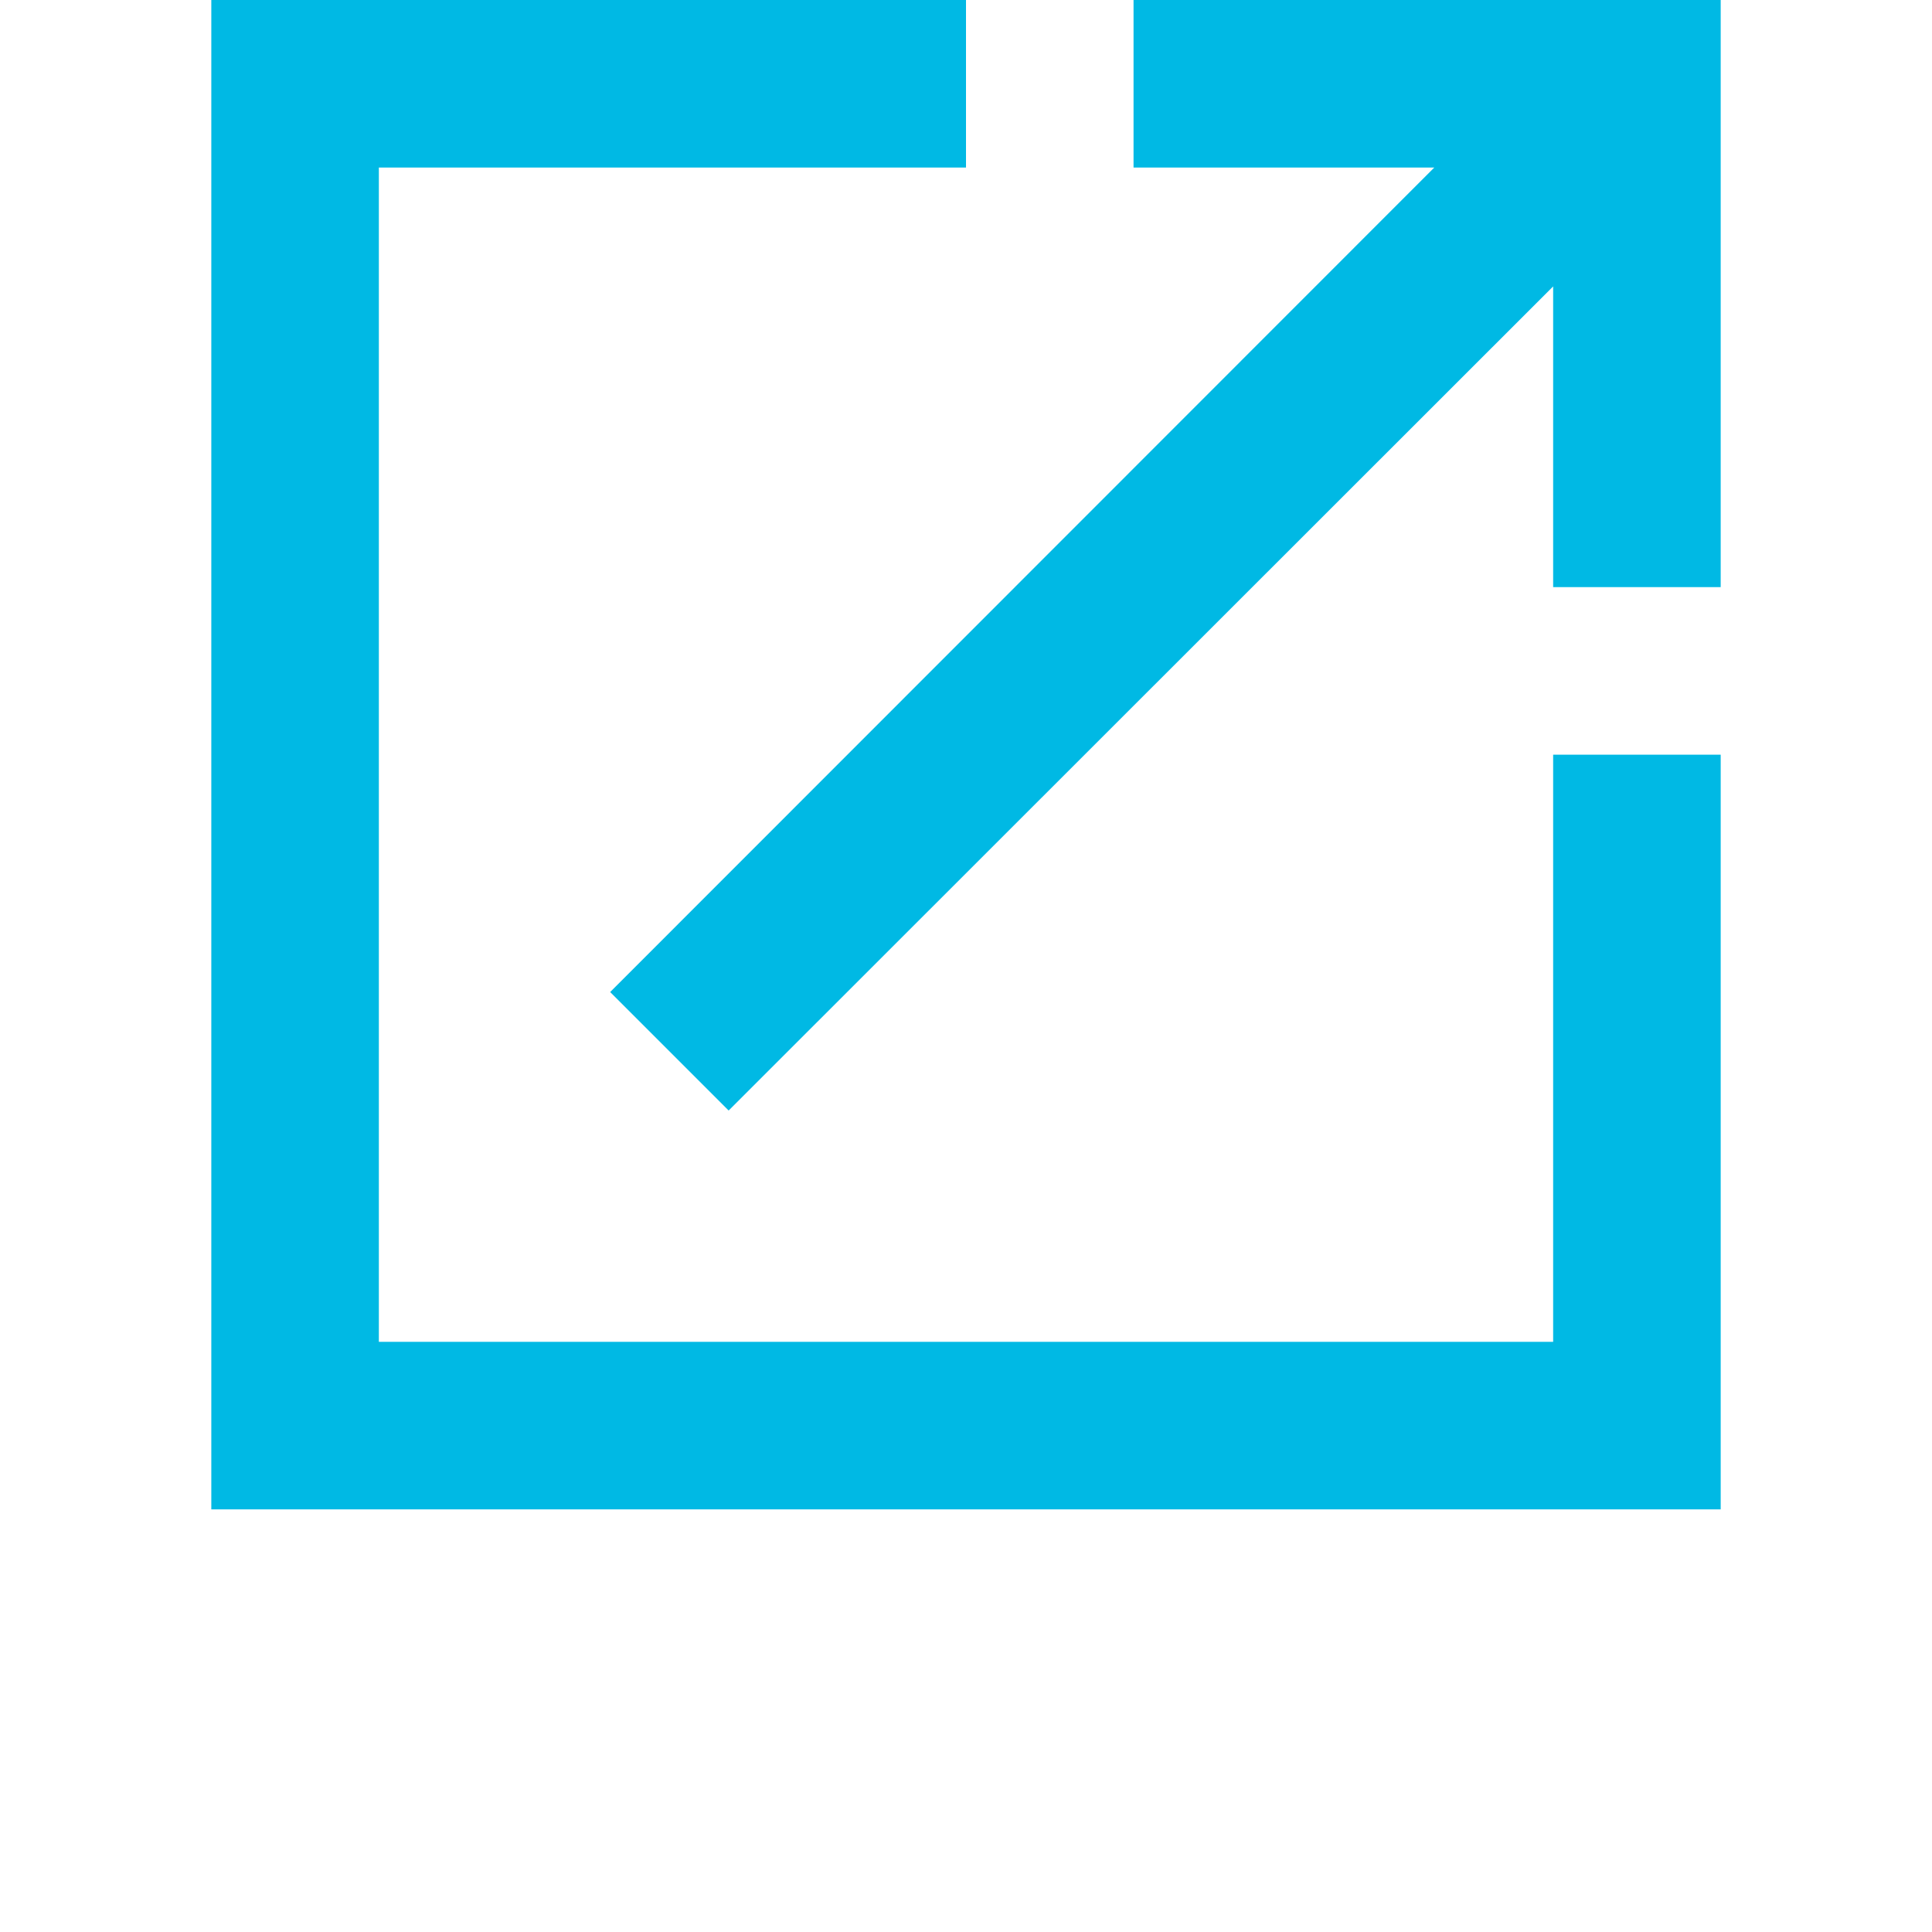
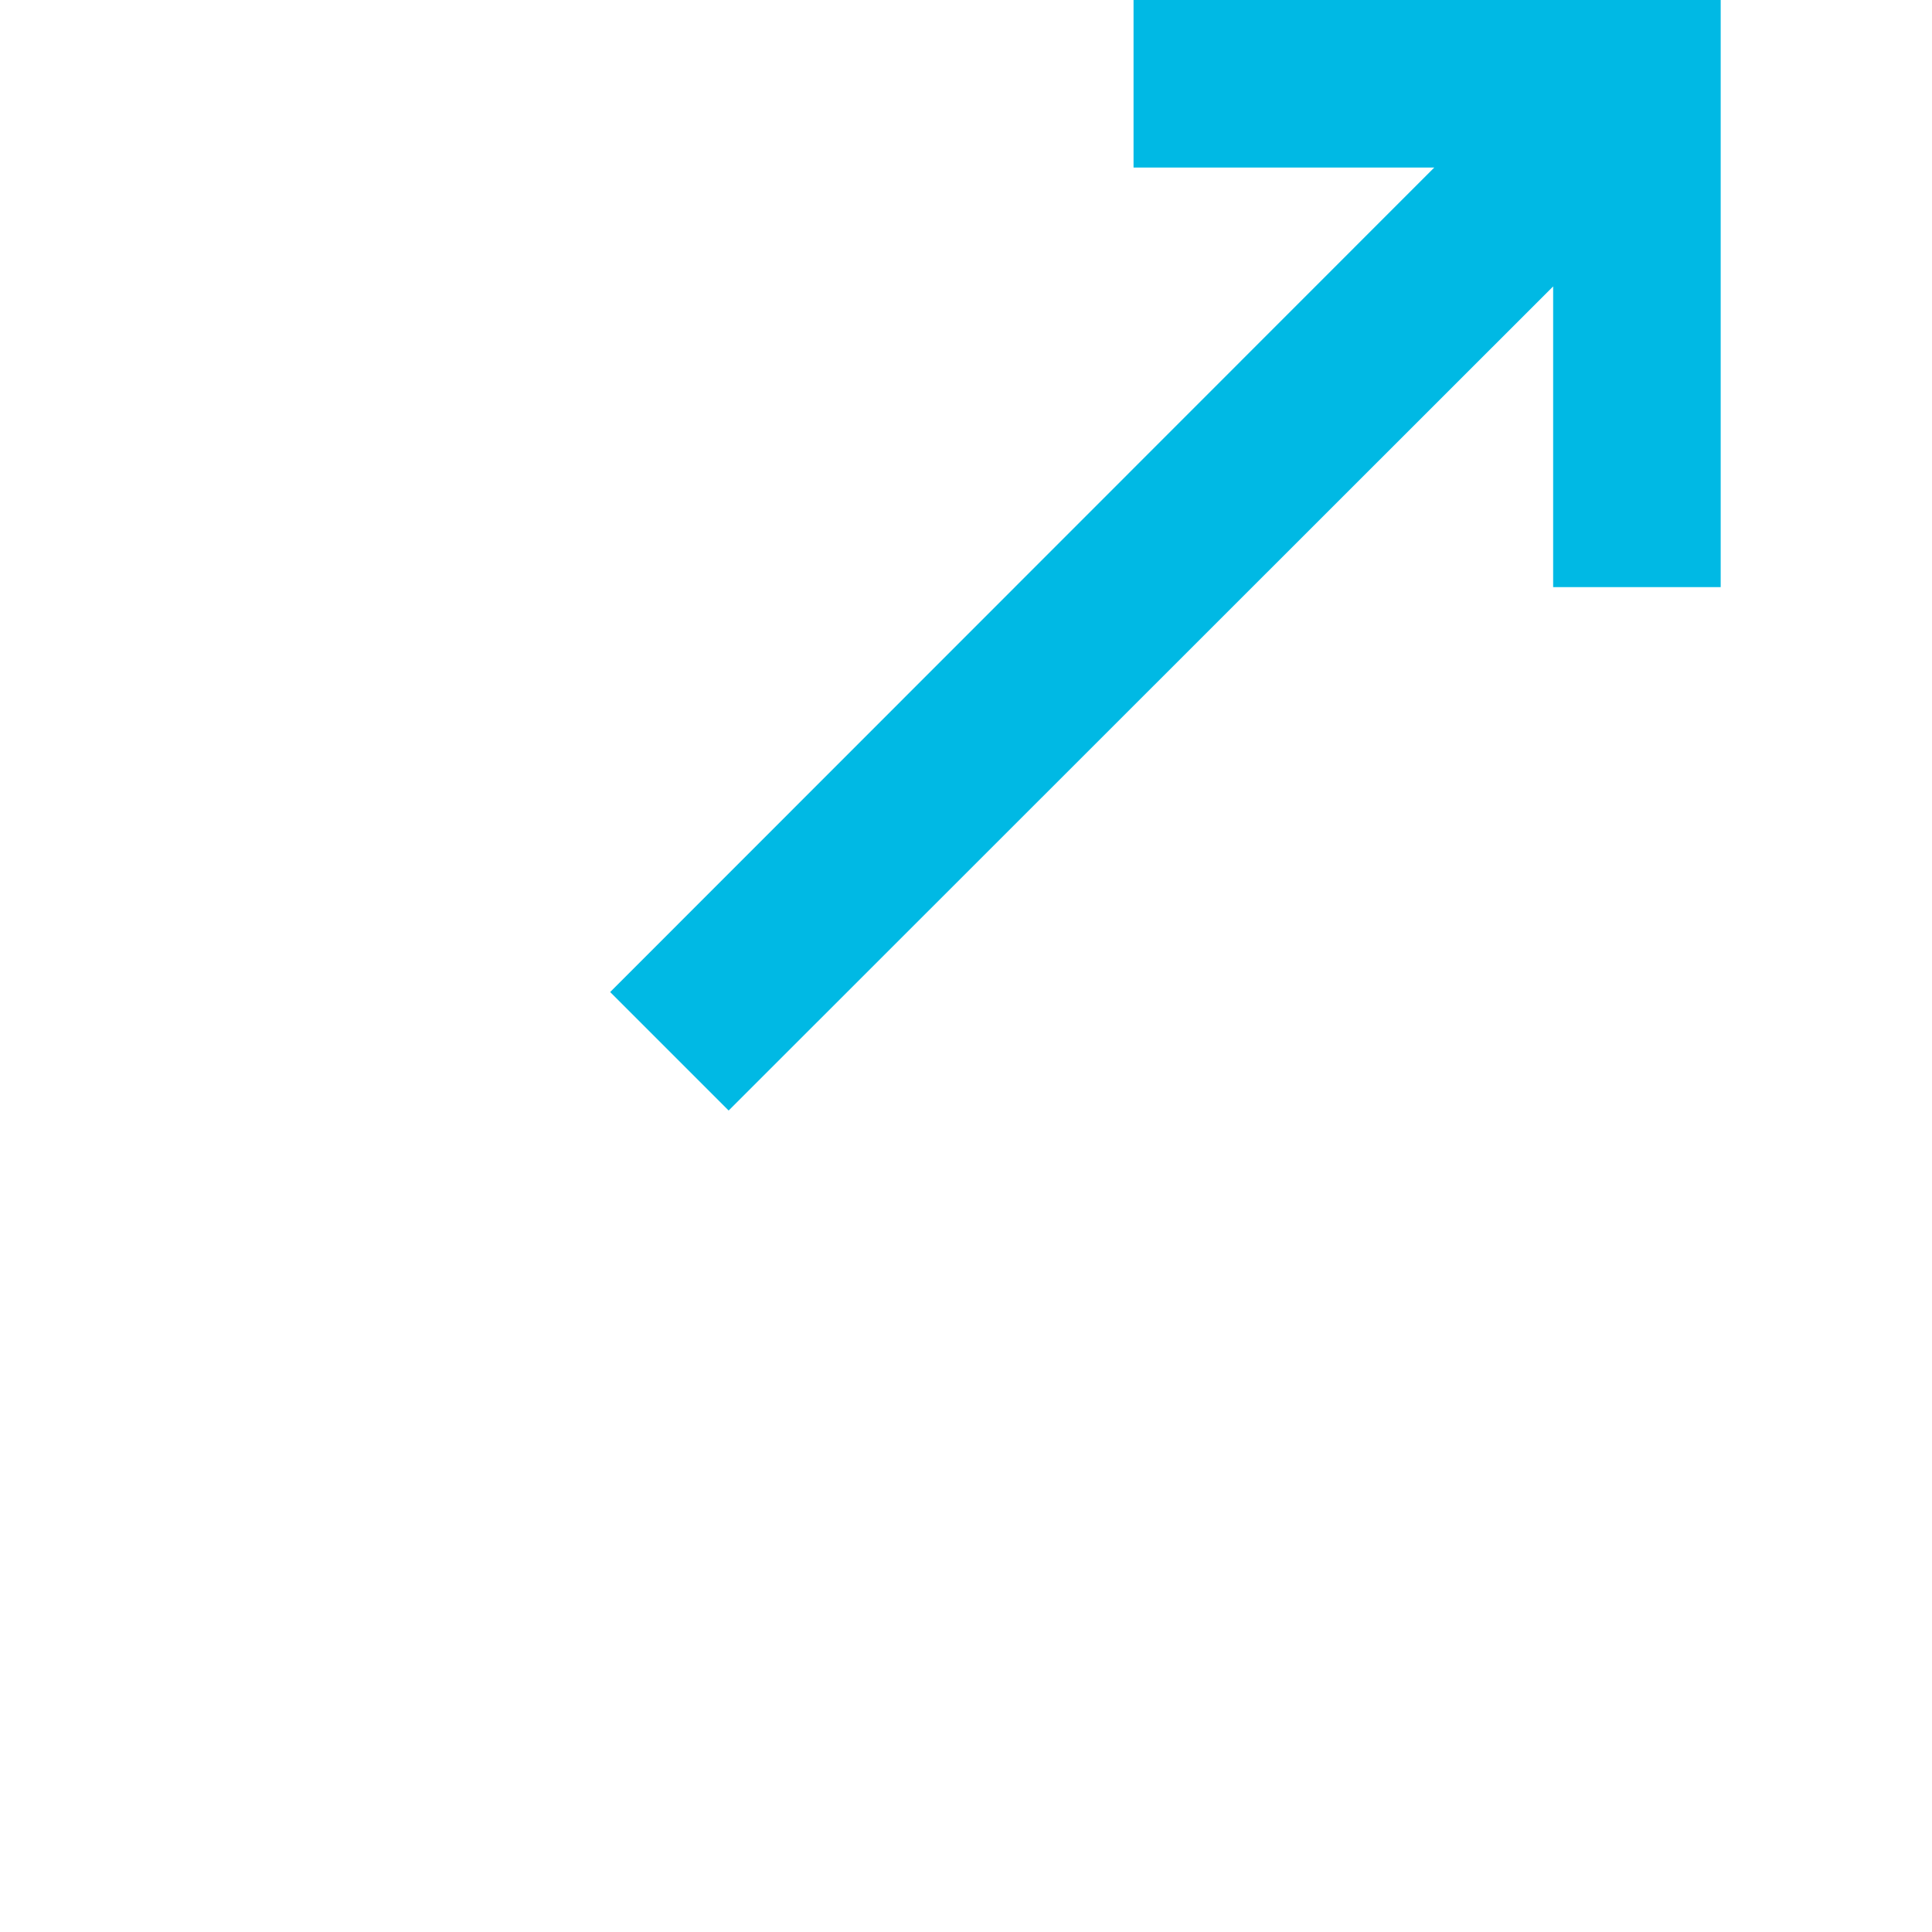
<svg xmlns="http://www.w3.org/2000/svg" version="1.1" id="Layer_1" x="0px" y="0px" viewBox="0 0 512 512" style="enable-background:new 0 0 512 512;" xml:space="preserve">
  <style type="text/css">
	.st0{fill:#00B9E4;}
	.st1{fill:none;}
</style>
  <g>
-     <polygon class="st0" points="456,200 411.6,200 411.6,355.6 100.4,355.6 100.4,44.4 256,44.4 256,0 56,0 56,400 456,400  " />
    <polygon class="st0" points="300.4,0 300.4,44.4 380.1,44.4 161.7,262.9 193.1,294.3 411.6,75.9 411.6,155.6 456,155.6 456,0  " />
  </g>
  <rect class="st1" width="512" height="512" />
</svg>